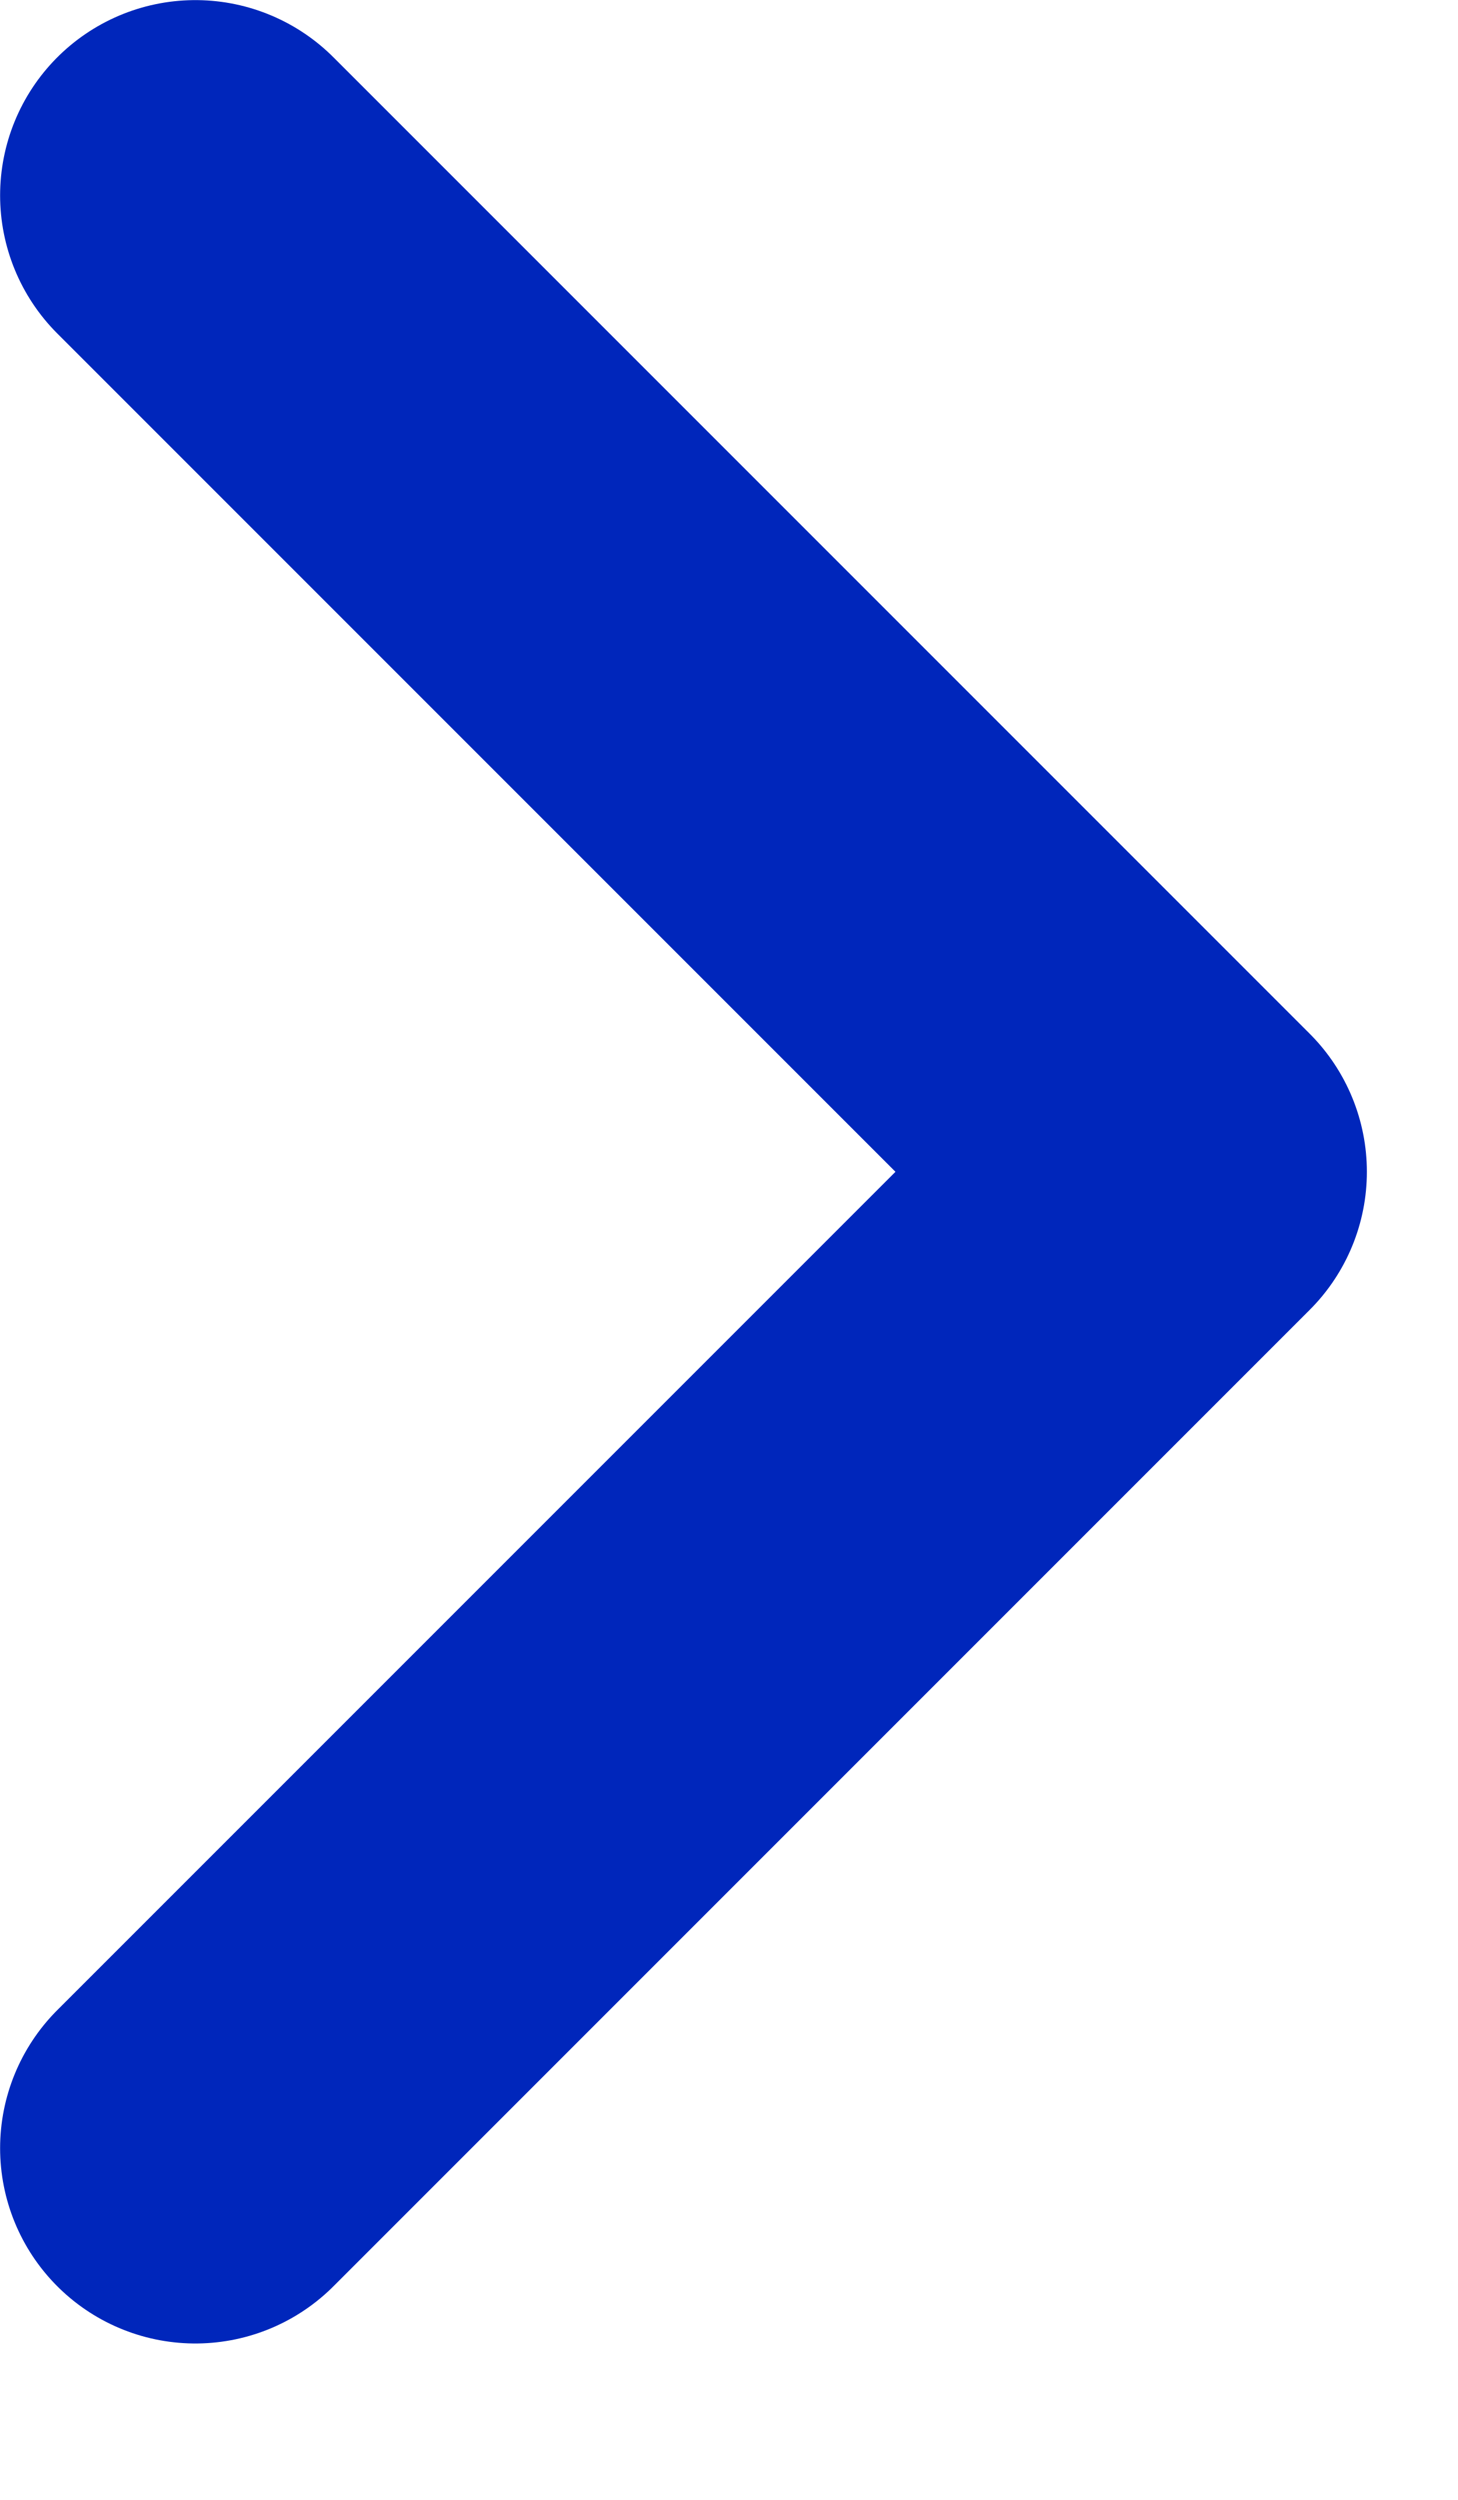
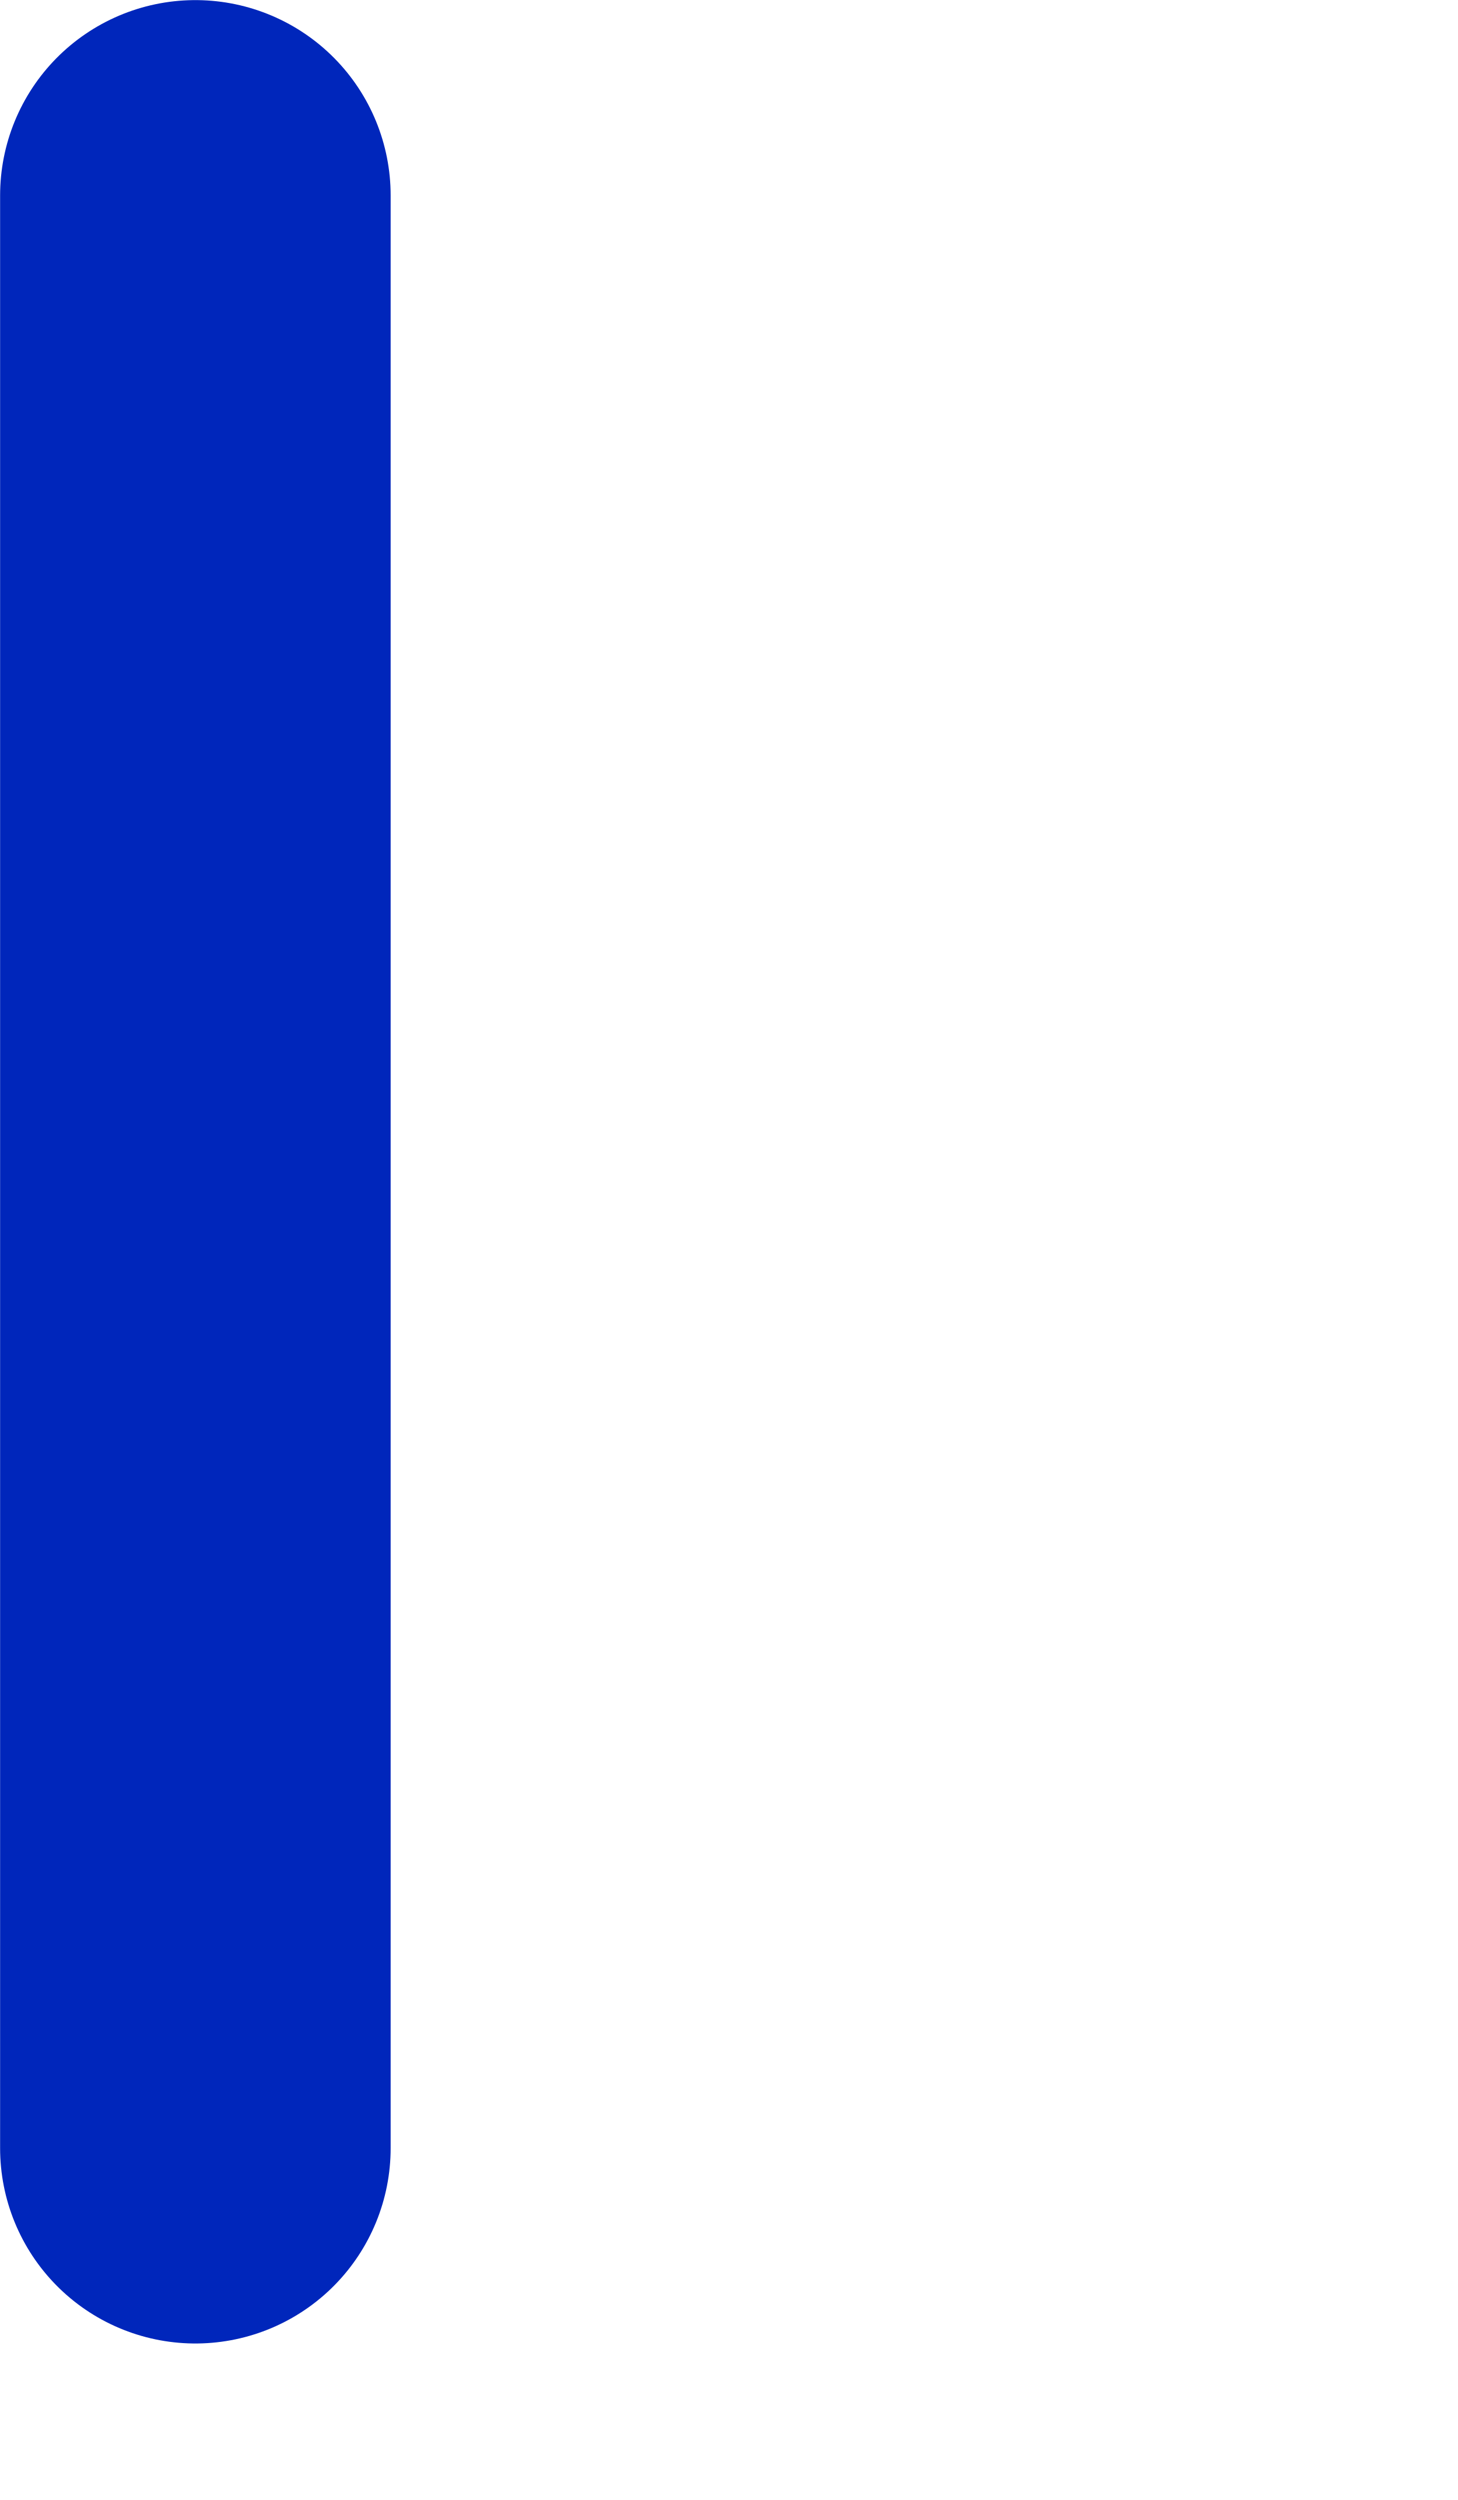
<svg xmlns="http://www.w3.org/2000/svg" width="7" height="12" viewBox="0 0 7 12" fill="none">
-   <path d="M0.938 0.938L5.625 5.625L0.938 10.312" stroke="#0026BB" stroke-width="1.875" stroke-linecap="round" stroke-linejoin="round" />
+   <path d="M0.938 0.938L0.938 10.312" stroke="#0026BB" stroke-width="1.875" stroke-linecap="round" stroke-linejoin="round" />
</svg>